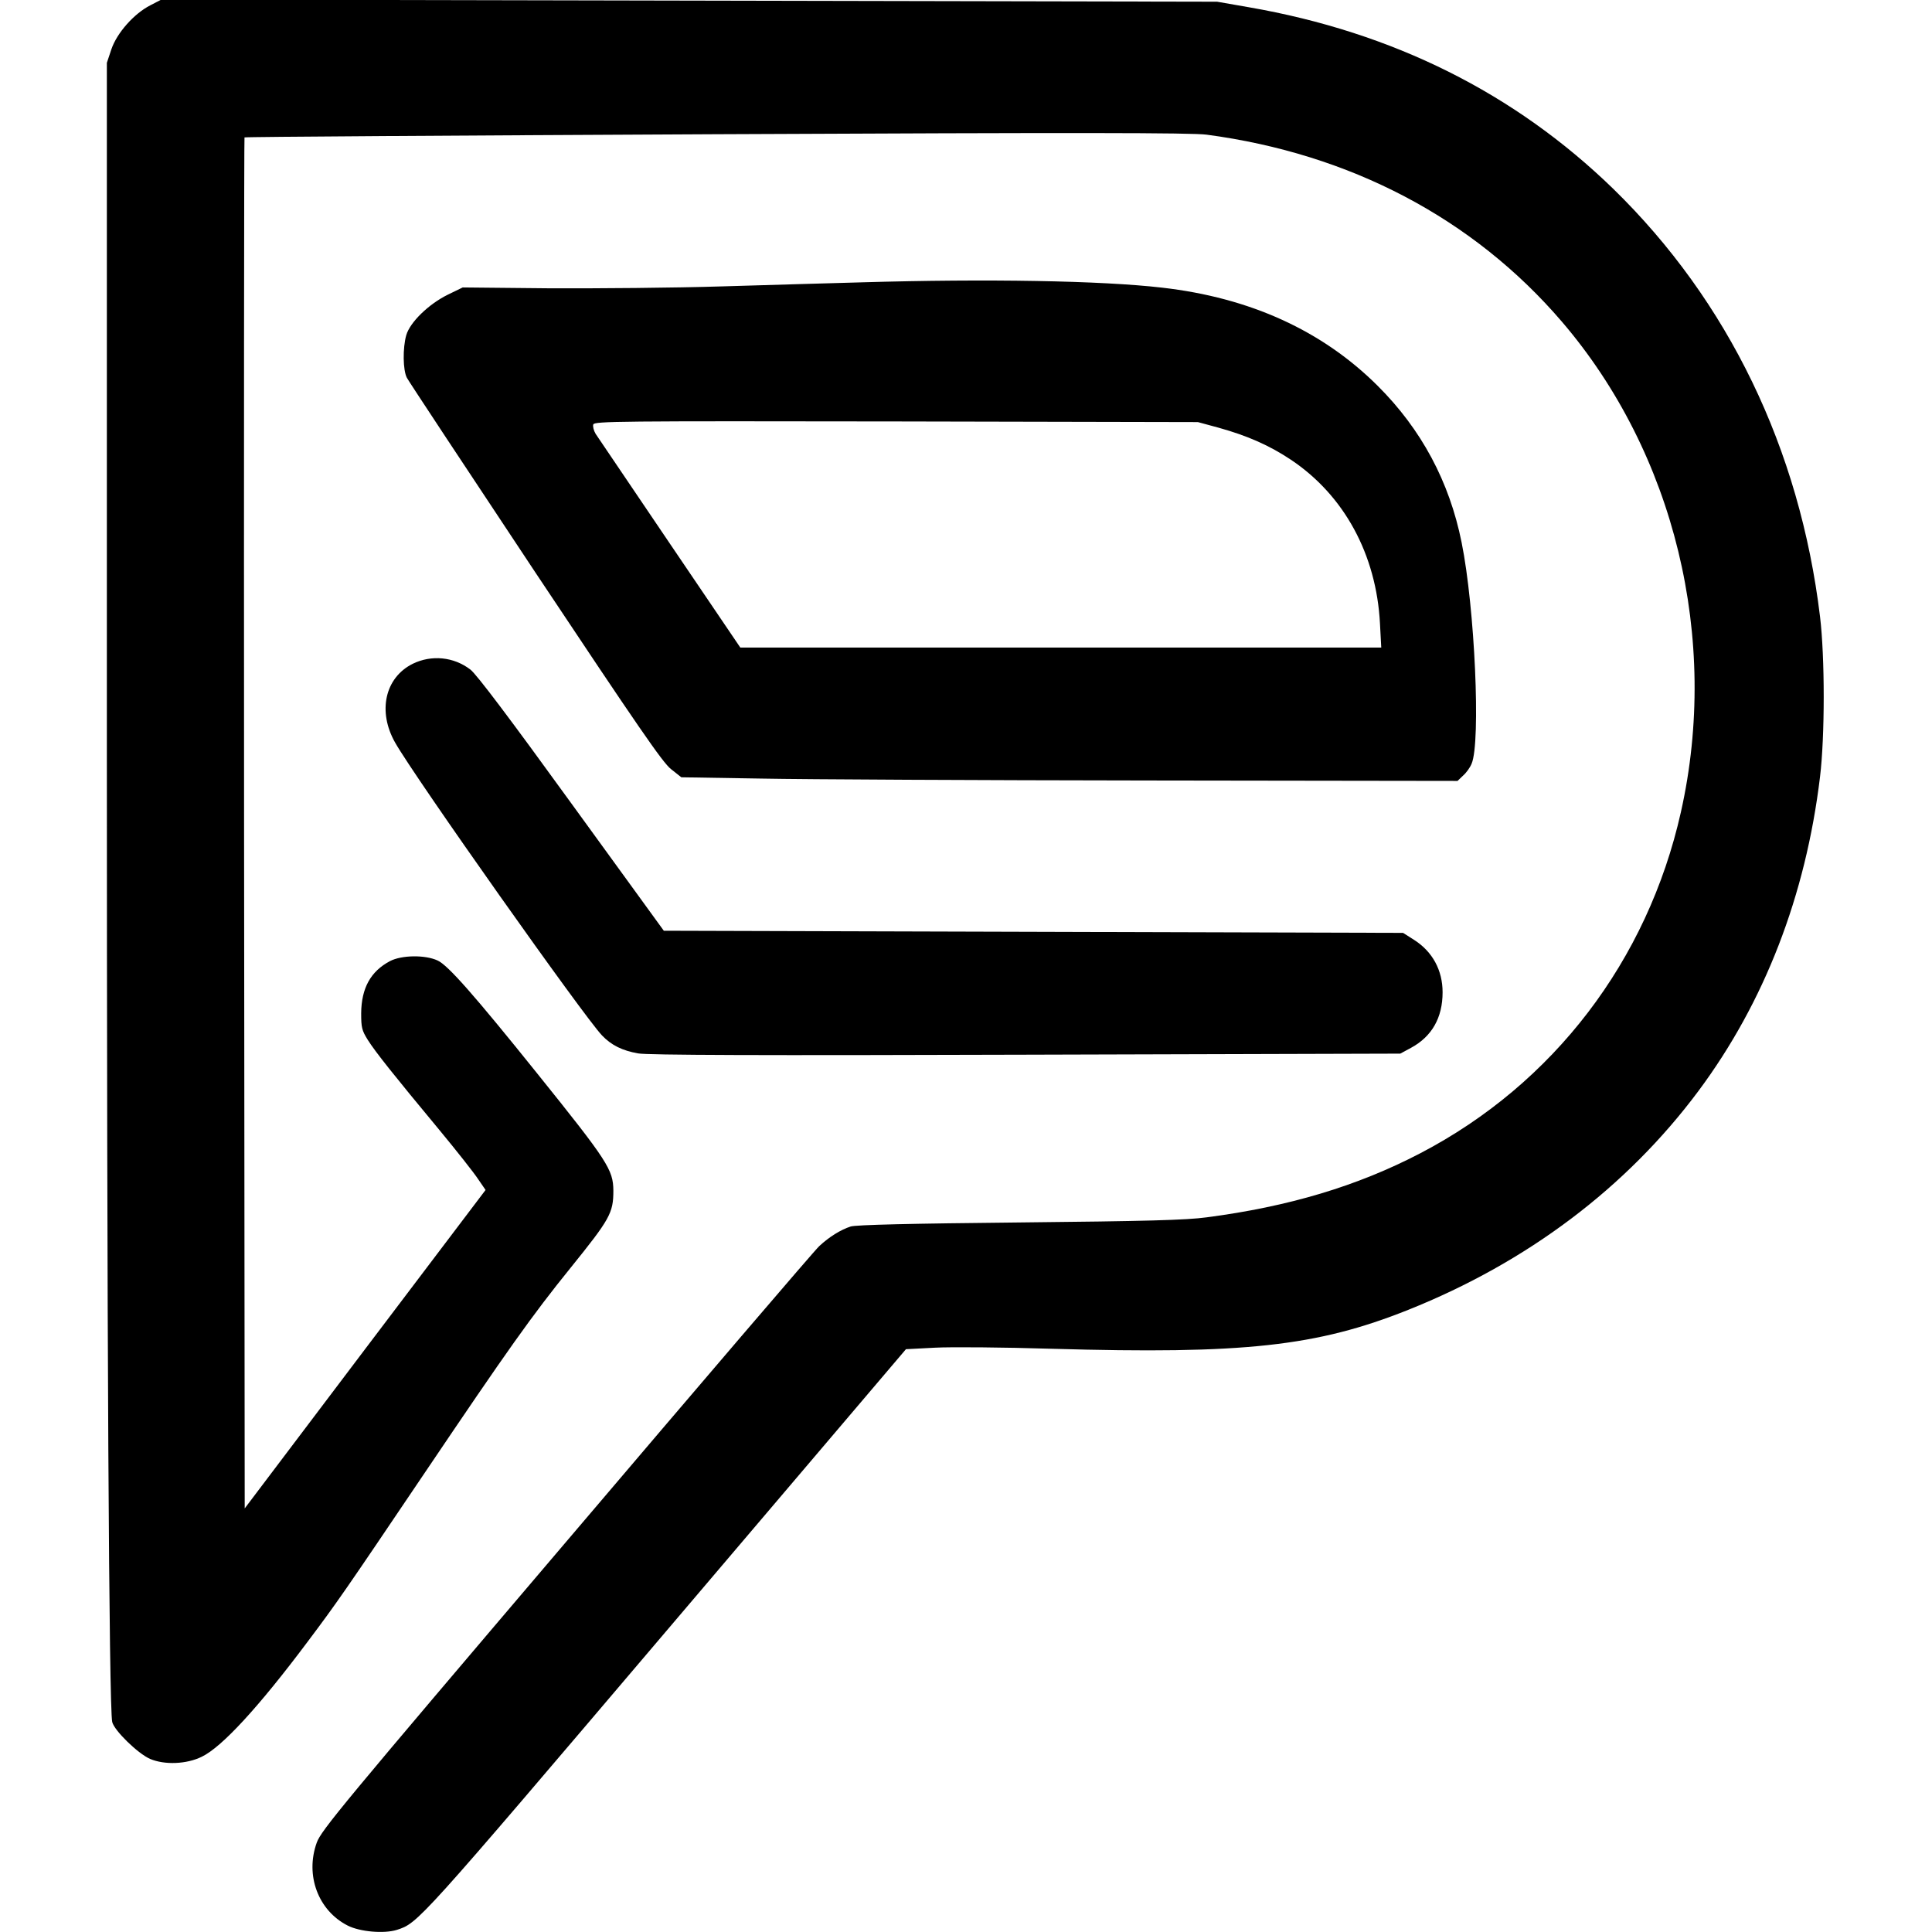
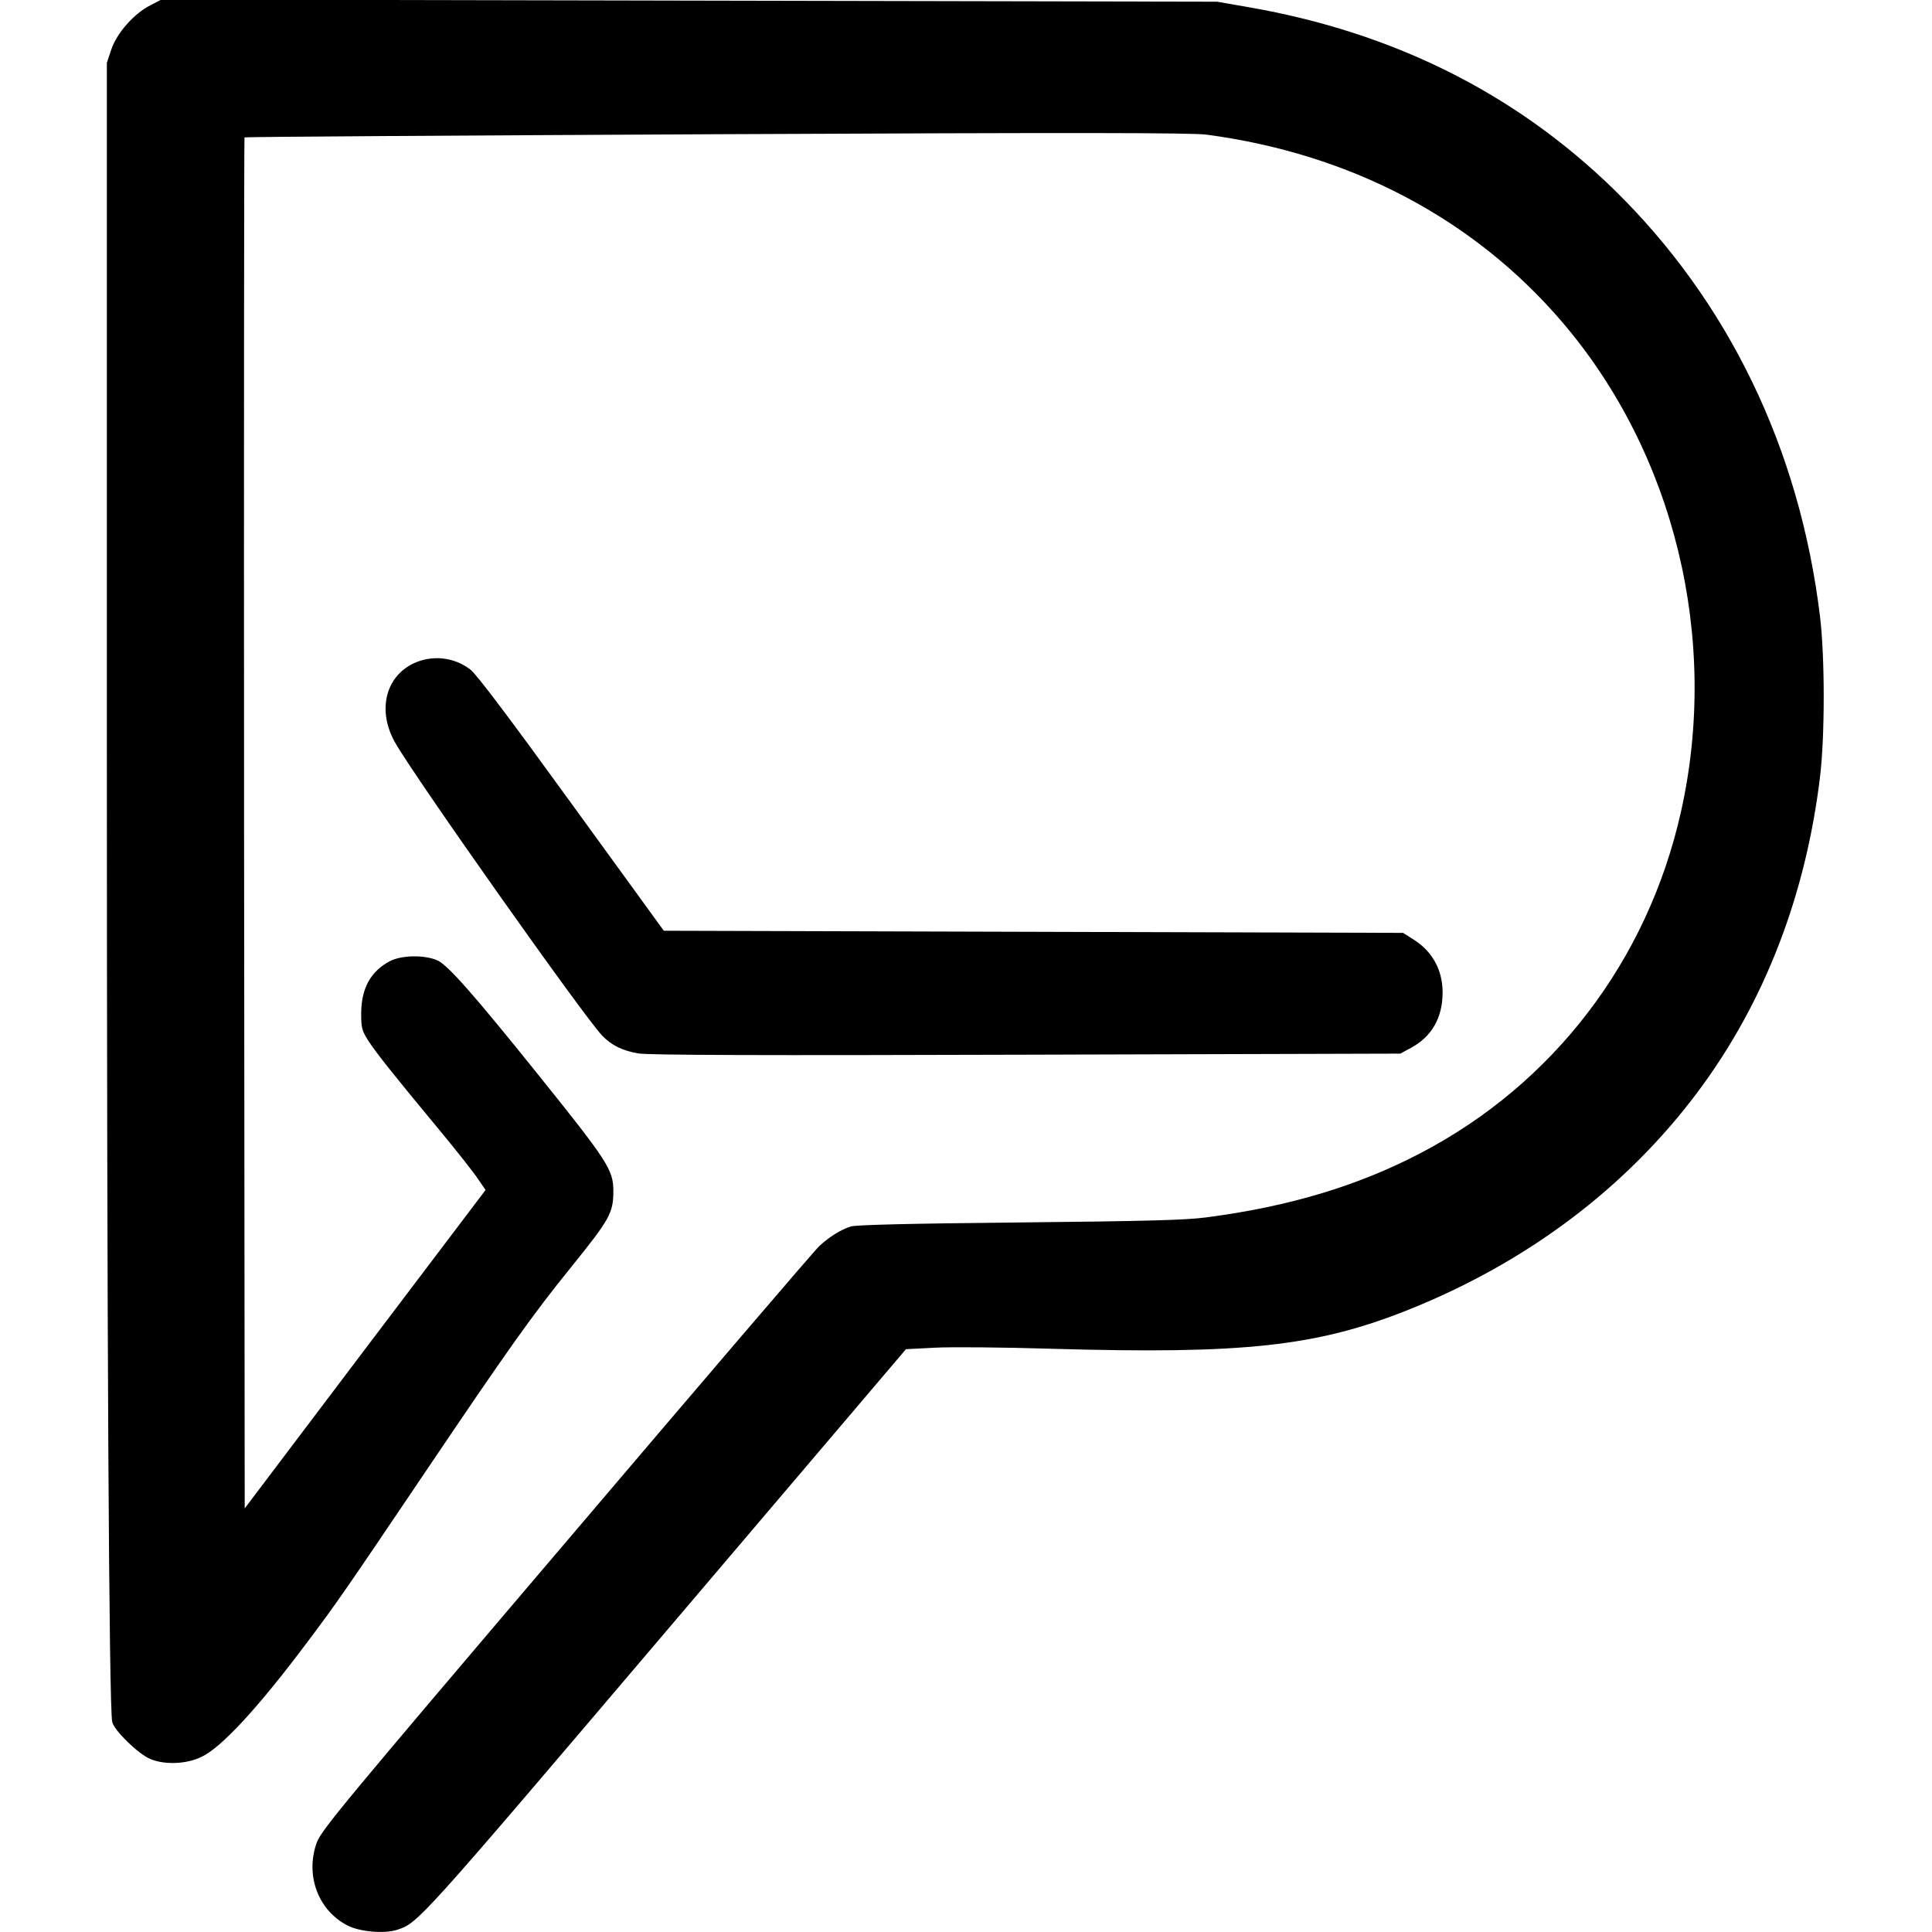
<svg xmlns="http://www.w3.org/2000/svg" version="1.0" width="100mm" height="100mm" viewBox="0 0 804 904" preserveAspectRatio="xMidYMid meet">
  <g transform="translate(0,904) scale(0.1,-0.1)" fill="#000000" stroke="none">
    <path d="M203 9015 c-76 -39 -156 -129 -182 -206 l-21 -63 0 -3175 c0 -2778 10 -4516 25 -4588 9 -40 120 -148 177 -173 68 -29 171 -25 242 10 94 45 266 232 493 535 139 185 173 234 548 790 392 581 503 738 685 963 184 228 200 256 200 361 -1 98 -25 136 -357 549 -294 366 -418 507 -466 528 -59 27 -168 25 -222 -3 -91 -48 -134 -127 -135 -244 0 -67 3 -80 31 -125 36 -57 123 -166 333 -419 82 -99 164 -203 183 -232 l35 -51 -564 -745 -563 -745 -3 3206 c-1 1763 0 3207 2 3209 2 3 996 9 2208 15 1692 8 2224 7 2293 -2 672 -89 1249 -392 1663 -875 528 -616 739 -1485 557 -2295 -156 -695 -596 -1271 -1219 -1596 -295 -154 -617 -250 -1000 -300 -95 -13 -283 -18 -876 -24 -505 -5 -767 -11 -790 -19 -46 -15 -100 -48 -147 -92 -21 -19 -553 -641 -1183 -1382 -1051 -1235 -1147 -1351 -1168 -1409 -55 -153 7 -318 145 -388 57 -29 170 -39 230 -20 99 32 96 28 1258 1395 l1124 1322 135 7 c74 4 321 2 548 -5 898 -26 1239 11 1667 182 558 223 1022 573 1358 1024 309 415 502 914 569 1470 23 190 23 560 0 750 -95 786 -430 1477 -967 2001 -461 448 -1031 733 -1705 850 l-149 26 -2470 5 -2470 5 -52 -27z" />
-     <path d="M3535 7719 c-137 -4 -432 -12 -655 -19 -223 -7 -587 -10 -810 -9 l-405 4 -70 -34 c-89 -44 -176 -128 -194 -189 -17 -60 -16 -164 3 -200 9 -17 280 -427 602 -912 478 -718 595 -889 634 -919 l48 -38 373 -6 c206 -4 1023 -8 1816 -9 l1443 -2 26 25 c15 13 33 38 40 56 43 101 15 729 -47 1035 -57 284 -188 529 -393 733 -259 258 -597 412 -1008 459 -285 33 -819 42 -1403 25z m1666 -680 c137 -38 240 -84 339 -150 250 -167 400 -444 417 -766 l6 -113 -1500 0 -1499 0 -330 487 c-181 267 -337 498 -347 513 -9 15 -14 35 -11 44 6 15 114 16 1418 14 l1411 -3 96 -26z" />
    <path d="M1431 5934 c-130 -65 -165 -223 -82 -369 93 -164 885 -1284 968 -1370 44 -46 95 -71 169 -84 43 -8 571 -10 1813 -6 l1753 5 50 27 c98 53 148 141 148 260 0 103 -47 190 -133 245 l-52 33 -1729 5 -1730 5 -432 595 c-289 399 -445 606 -473 627 -78 60 -182 70 -270 27z" />
  </g>
</svg>